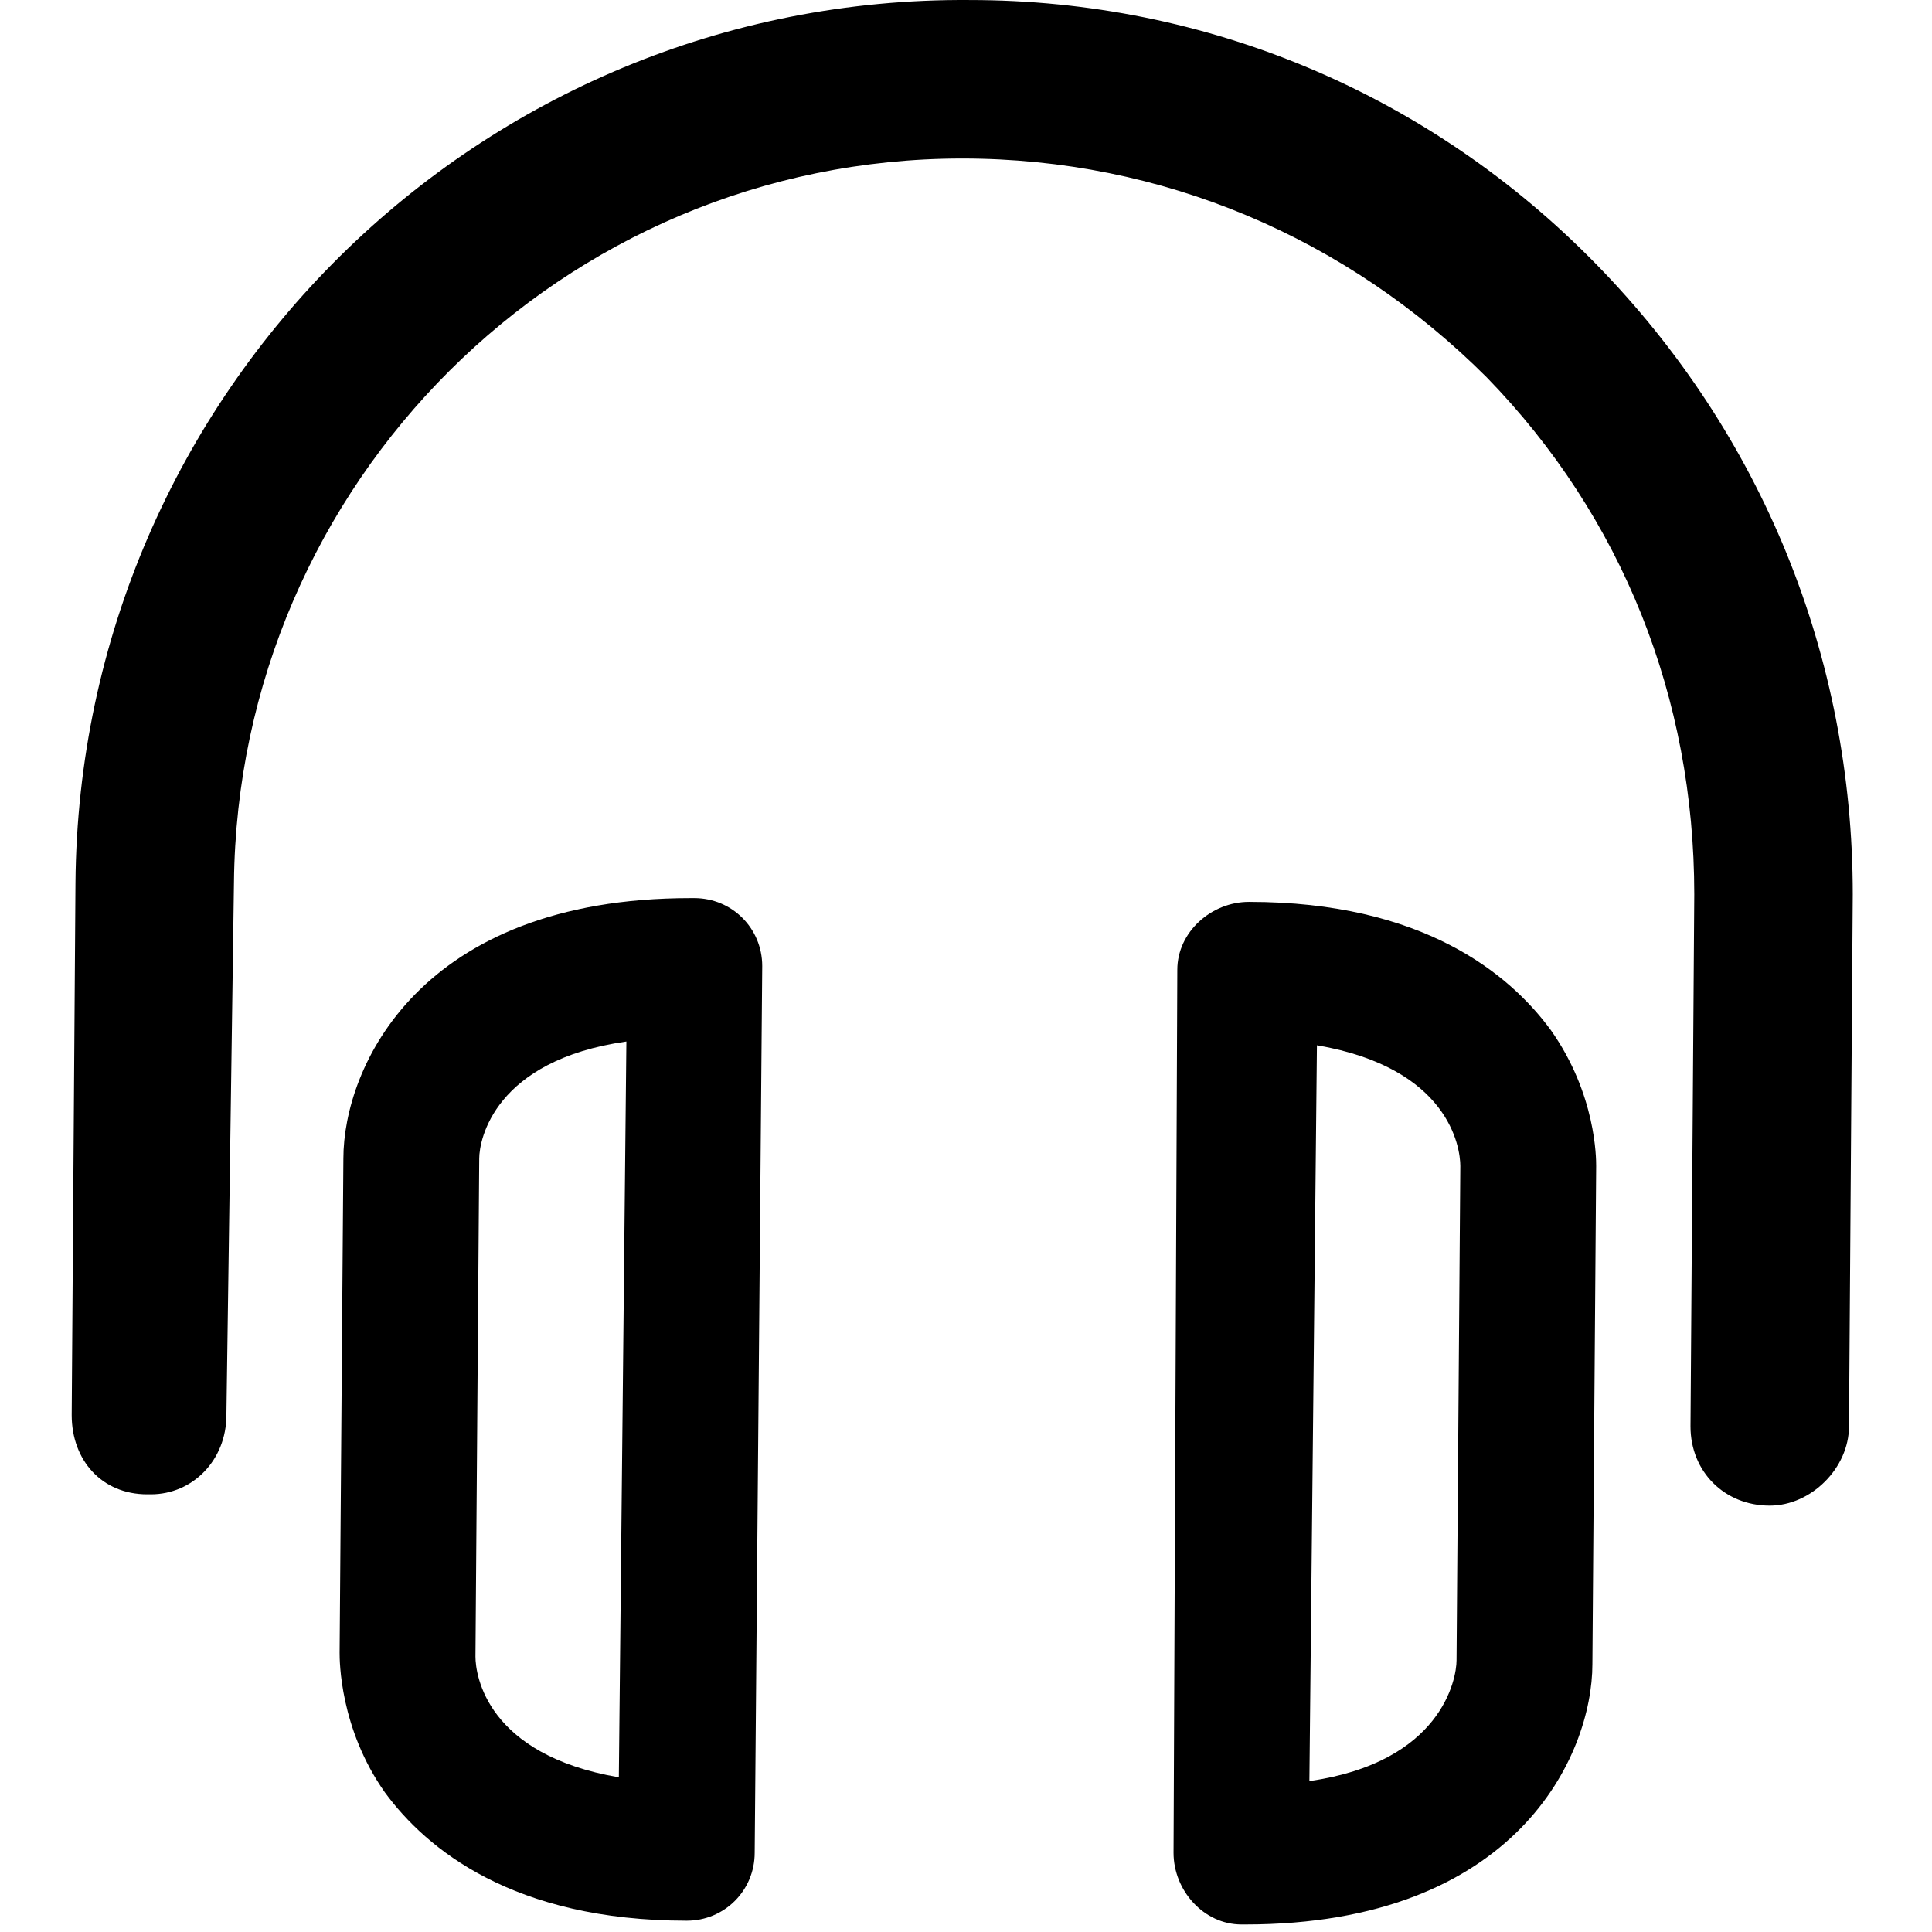
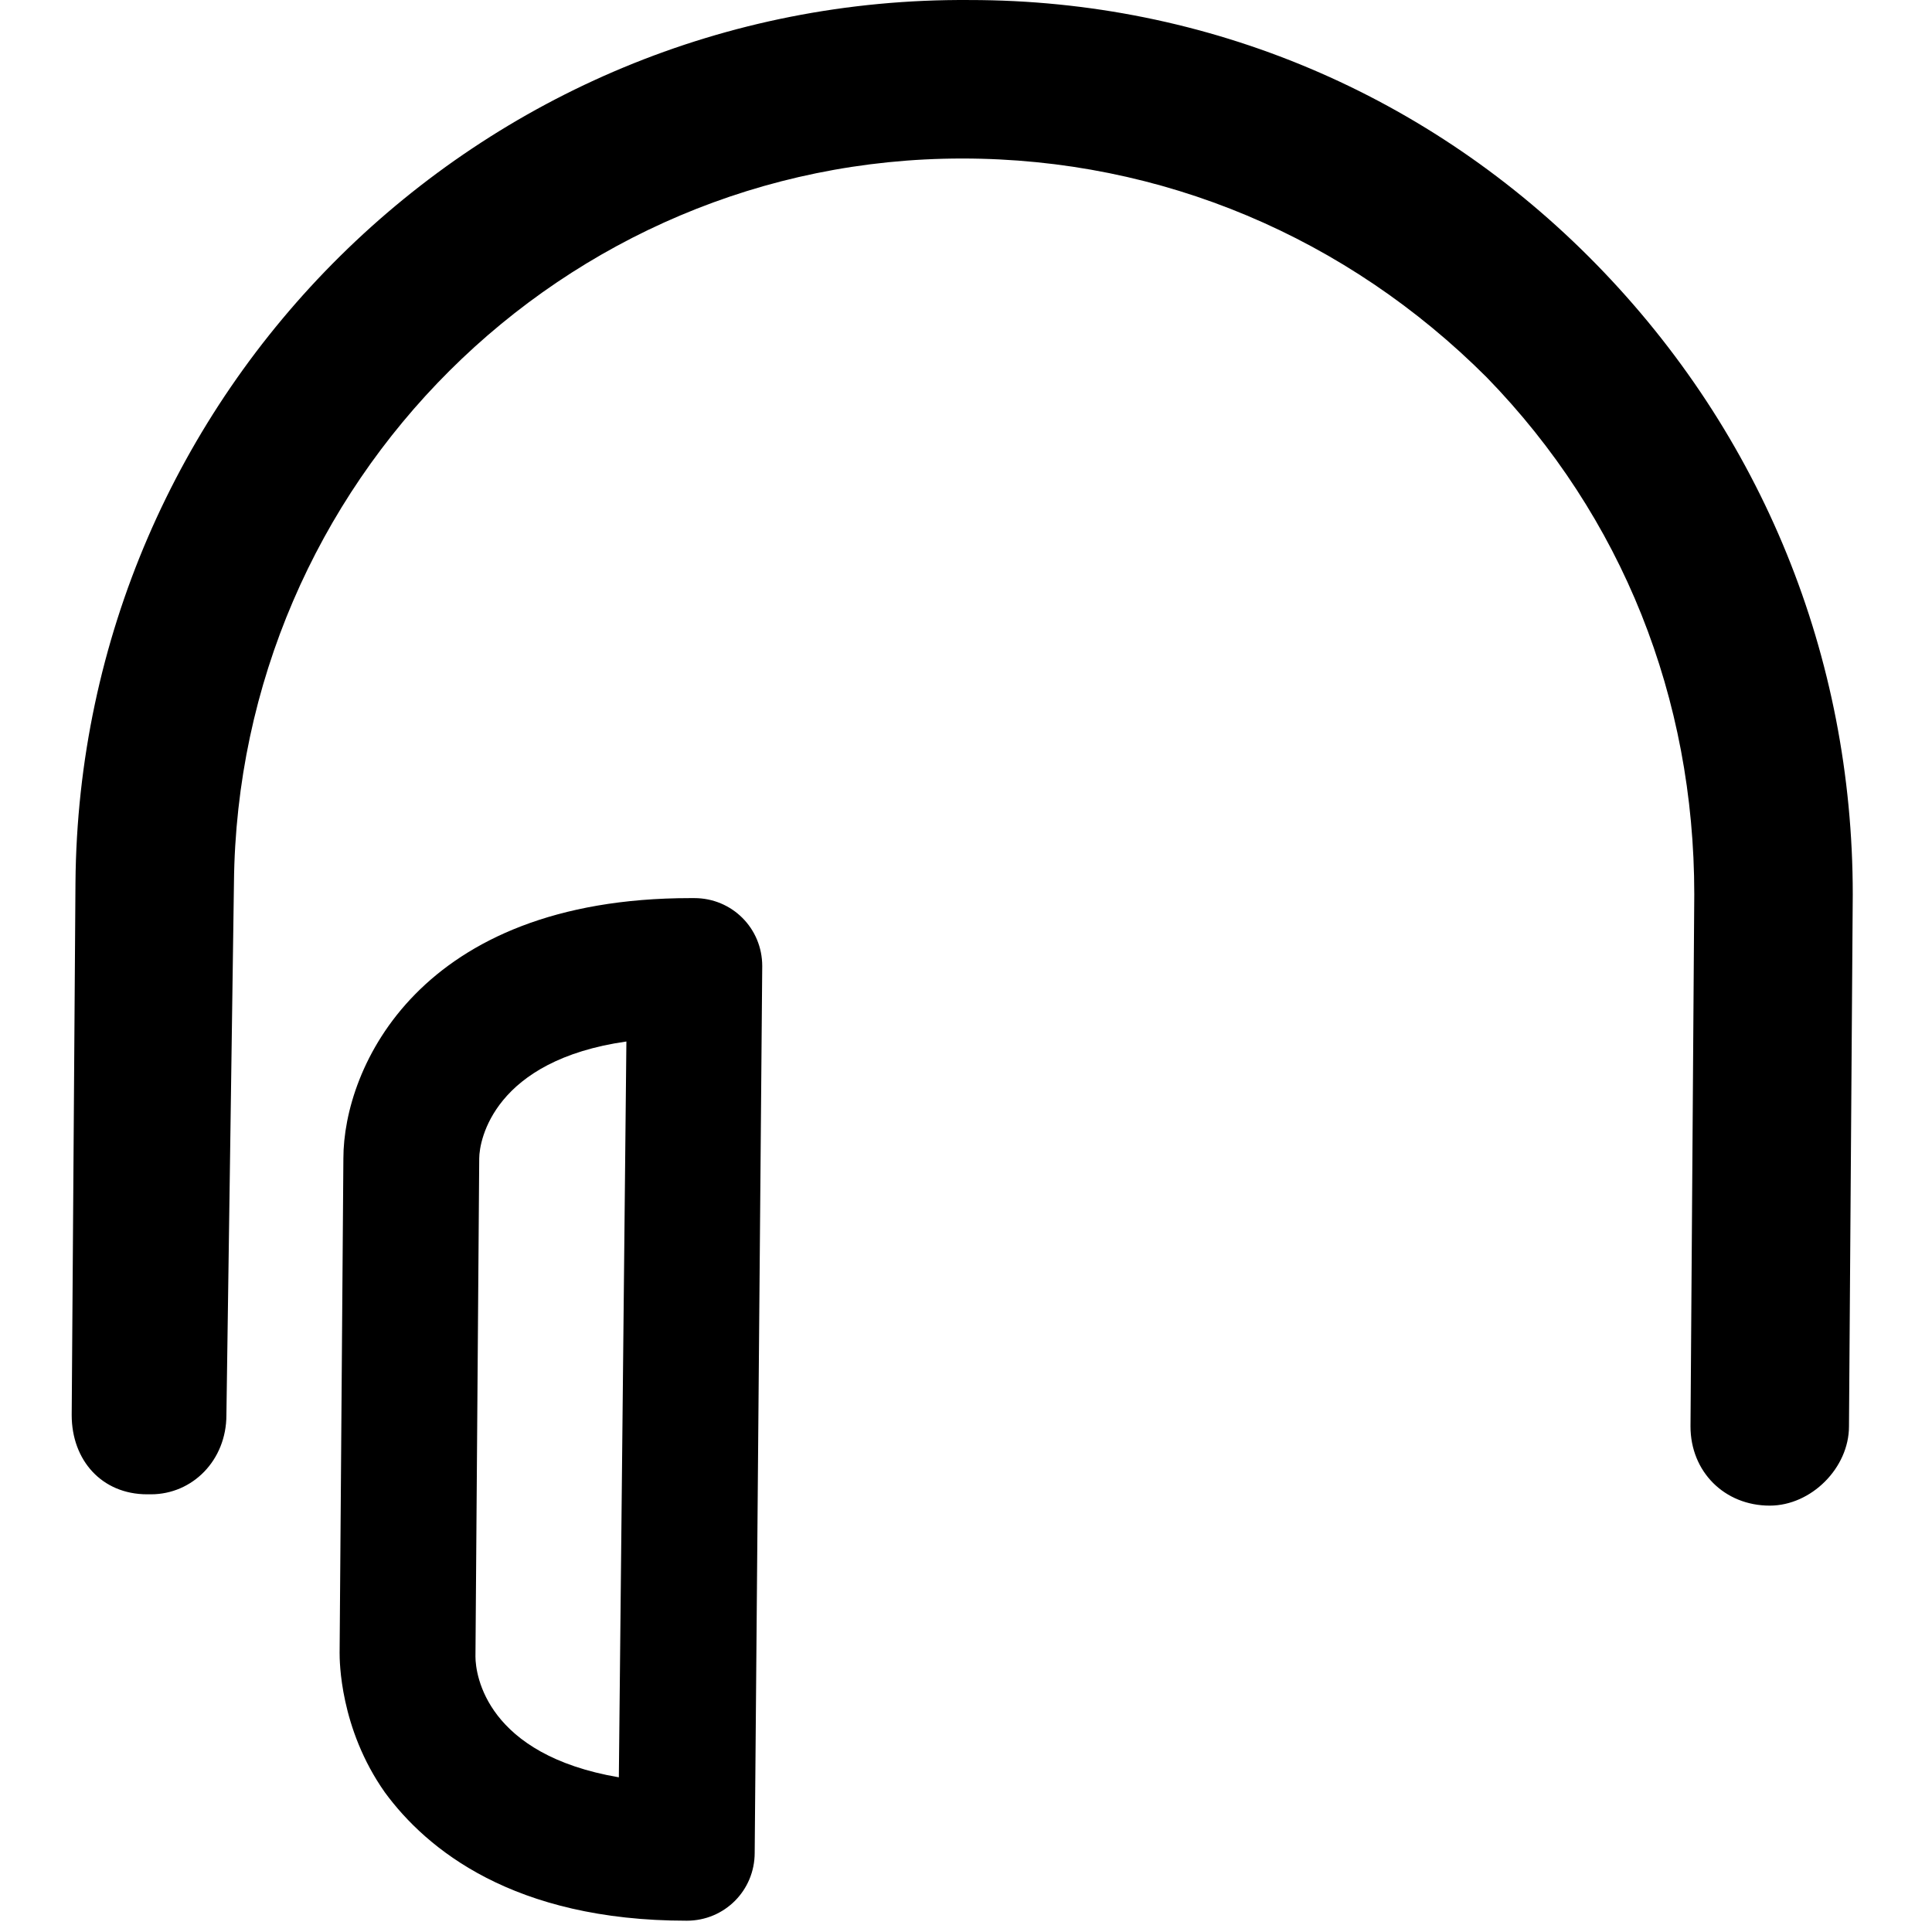
<svg xmlns="http://www.w3.org/2000/svg" version="1.1" id="Layer_1" x="0px" y="0px" width="512px" height="512px" viewBox="0 0 512 512" enable-background="new 0 0 512 512" xml:space="preserve">
  <g>
    <path d="M423,70.007c-44-45-103-70-166-70c-130-1-236,104-237,234l-1,141c0,12,8,21,20,21h1c11,0,20-9,20-21l2-141   c1-106,87-192,193-192c53,0,102,21,139,58c36,37,55,85,55,137l-1,141c0,12,9,21,21,21c11,0,21-10,21-21l1-141   C491,174.007,467,115.007,423,70.007z" />
-     <path d="M331,239.007c-10,0-19,8-19,18l-1,234c0,10,8,19,18,19h1c72,0,92-45,92-69l1-132c0-2,0-19-12-36   C400,258.007,377,239.007,331,239.007z M386,440.007c0,5-4,27-39,32l2-195c35,6,38,27,38,32L386,440.007z" />
    <path d="M184,238.007h-1c-72,0-92,45-92,69l-1,131c0,2,0,20,12,37c11,15,34,34,80,34c10,0,18-8,18-18l2-235   C202,246.007,194,238.007,184,238.007z M164,471.007c-35-6-38-27-38-32l1-132c0-5,4-26,39-31L164,471.007z" />
  </g>
</svg>